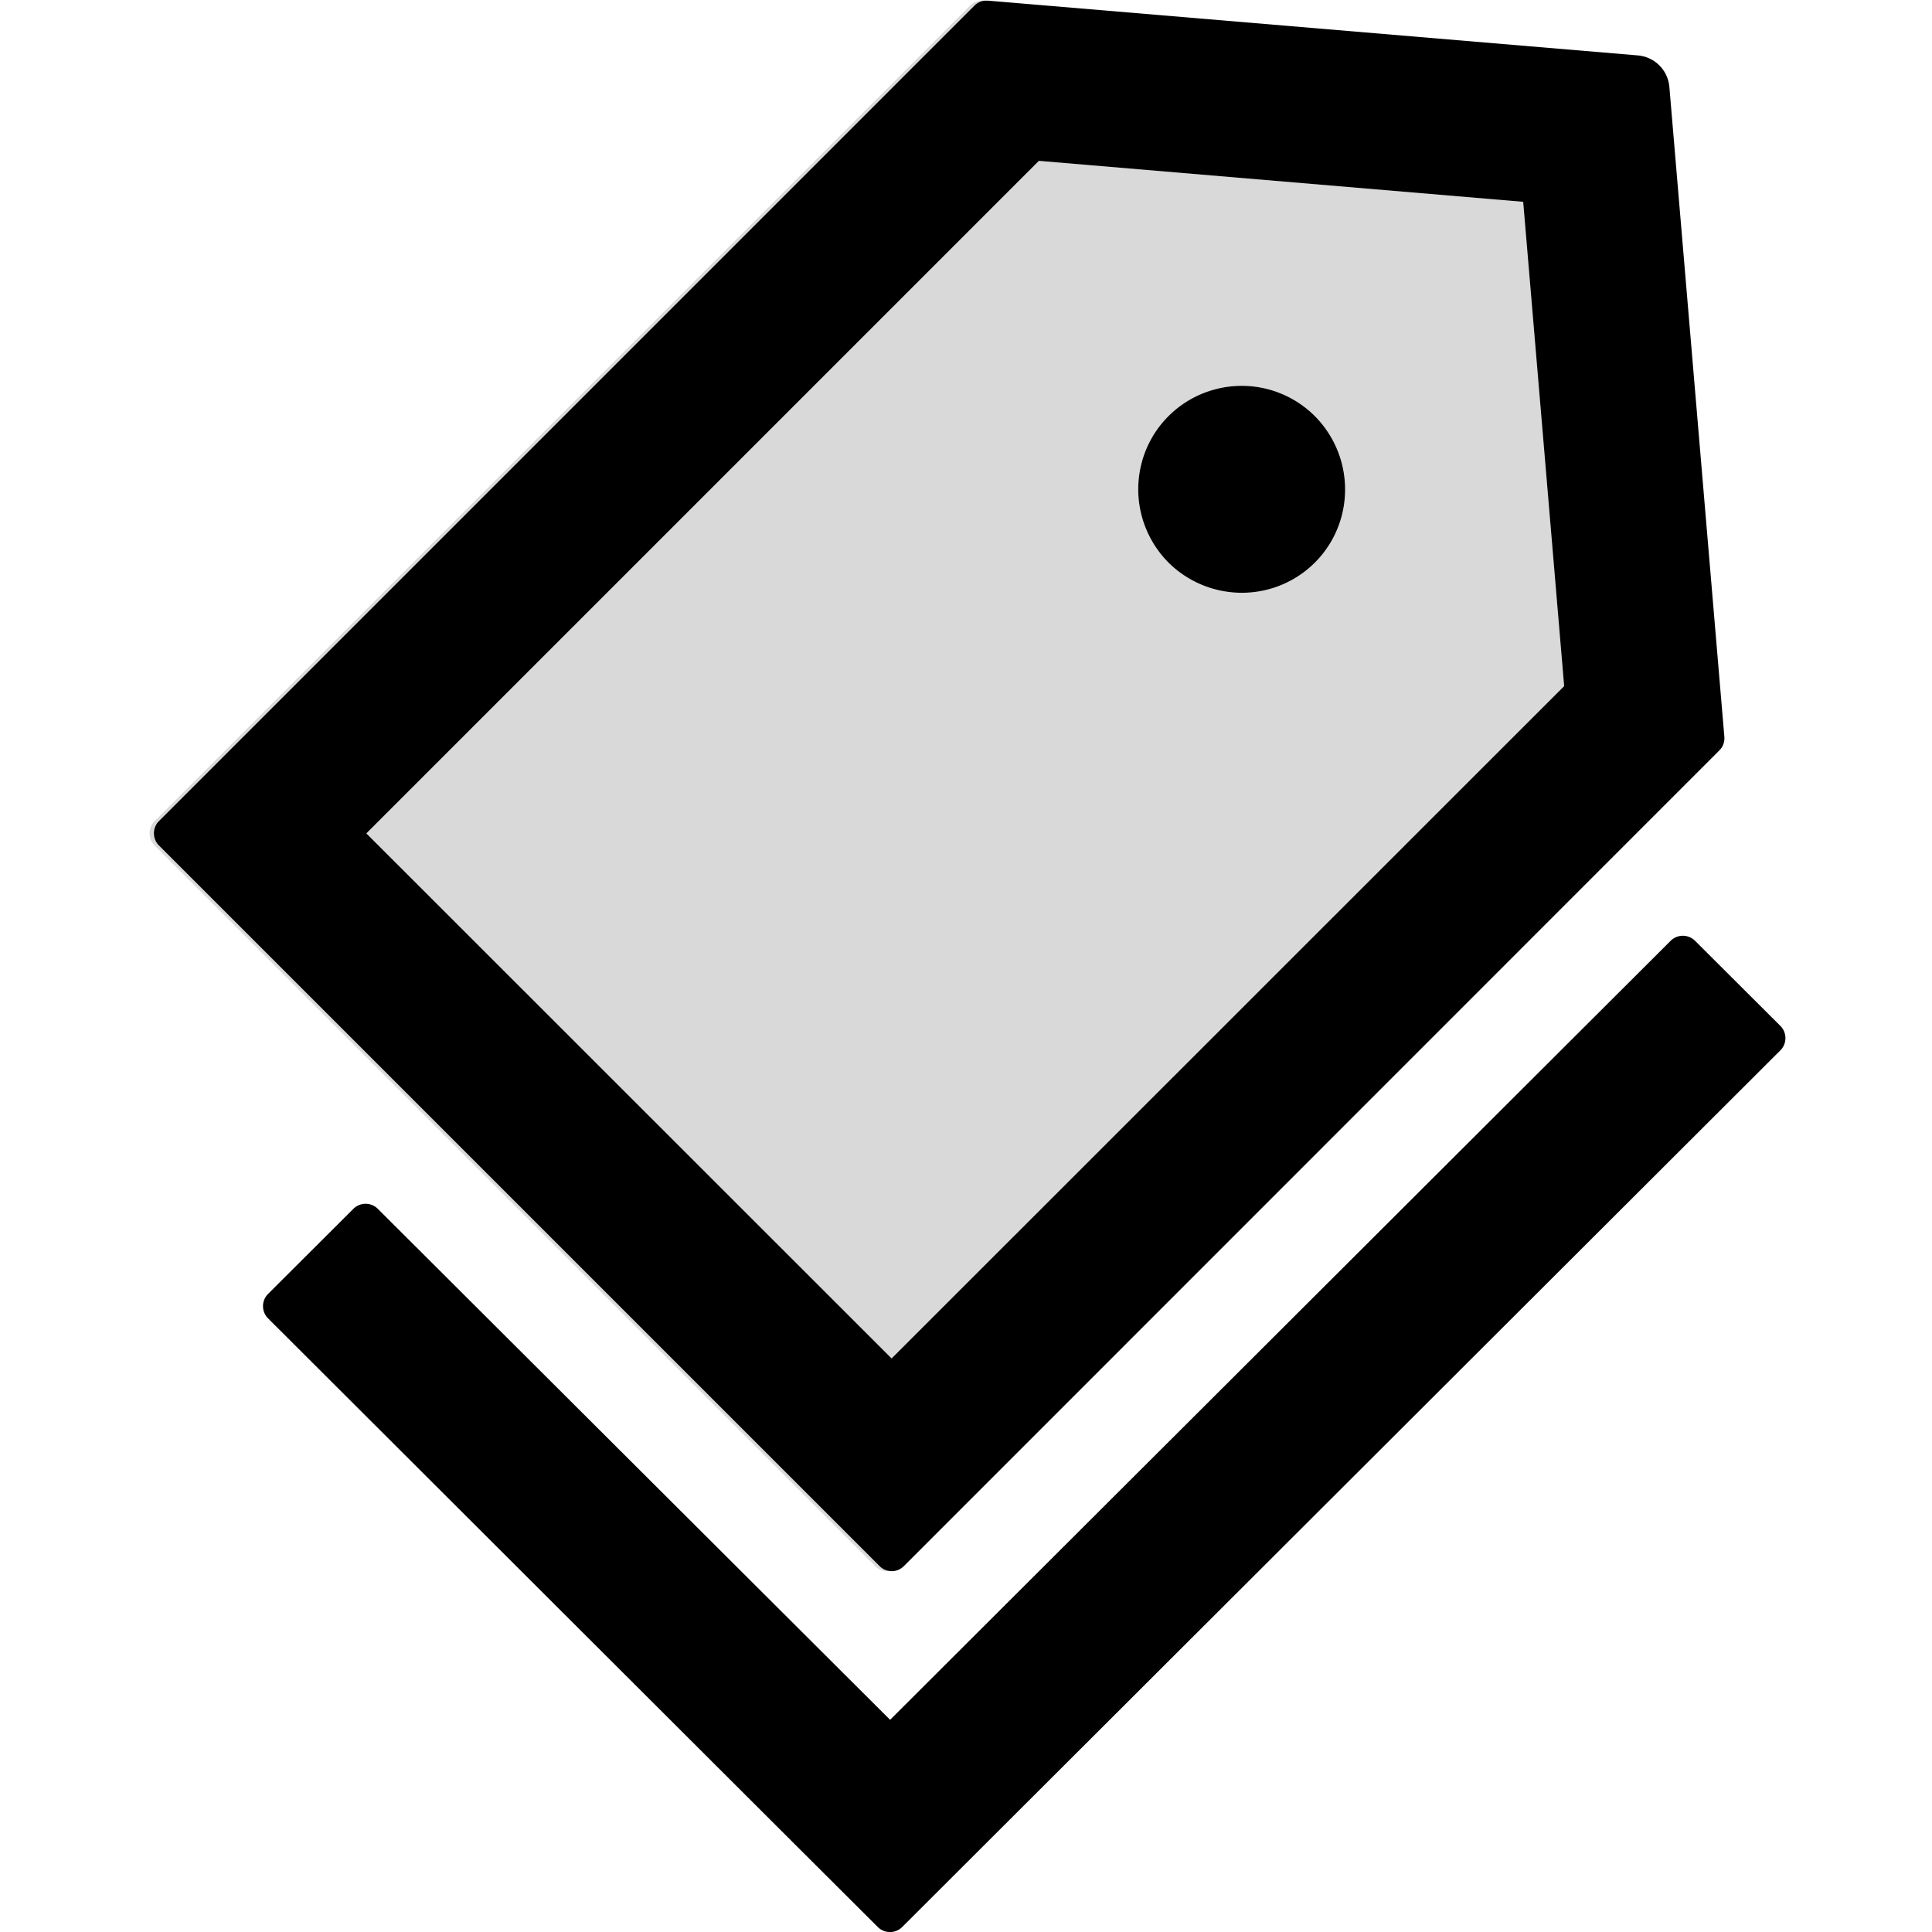
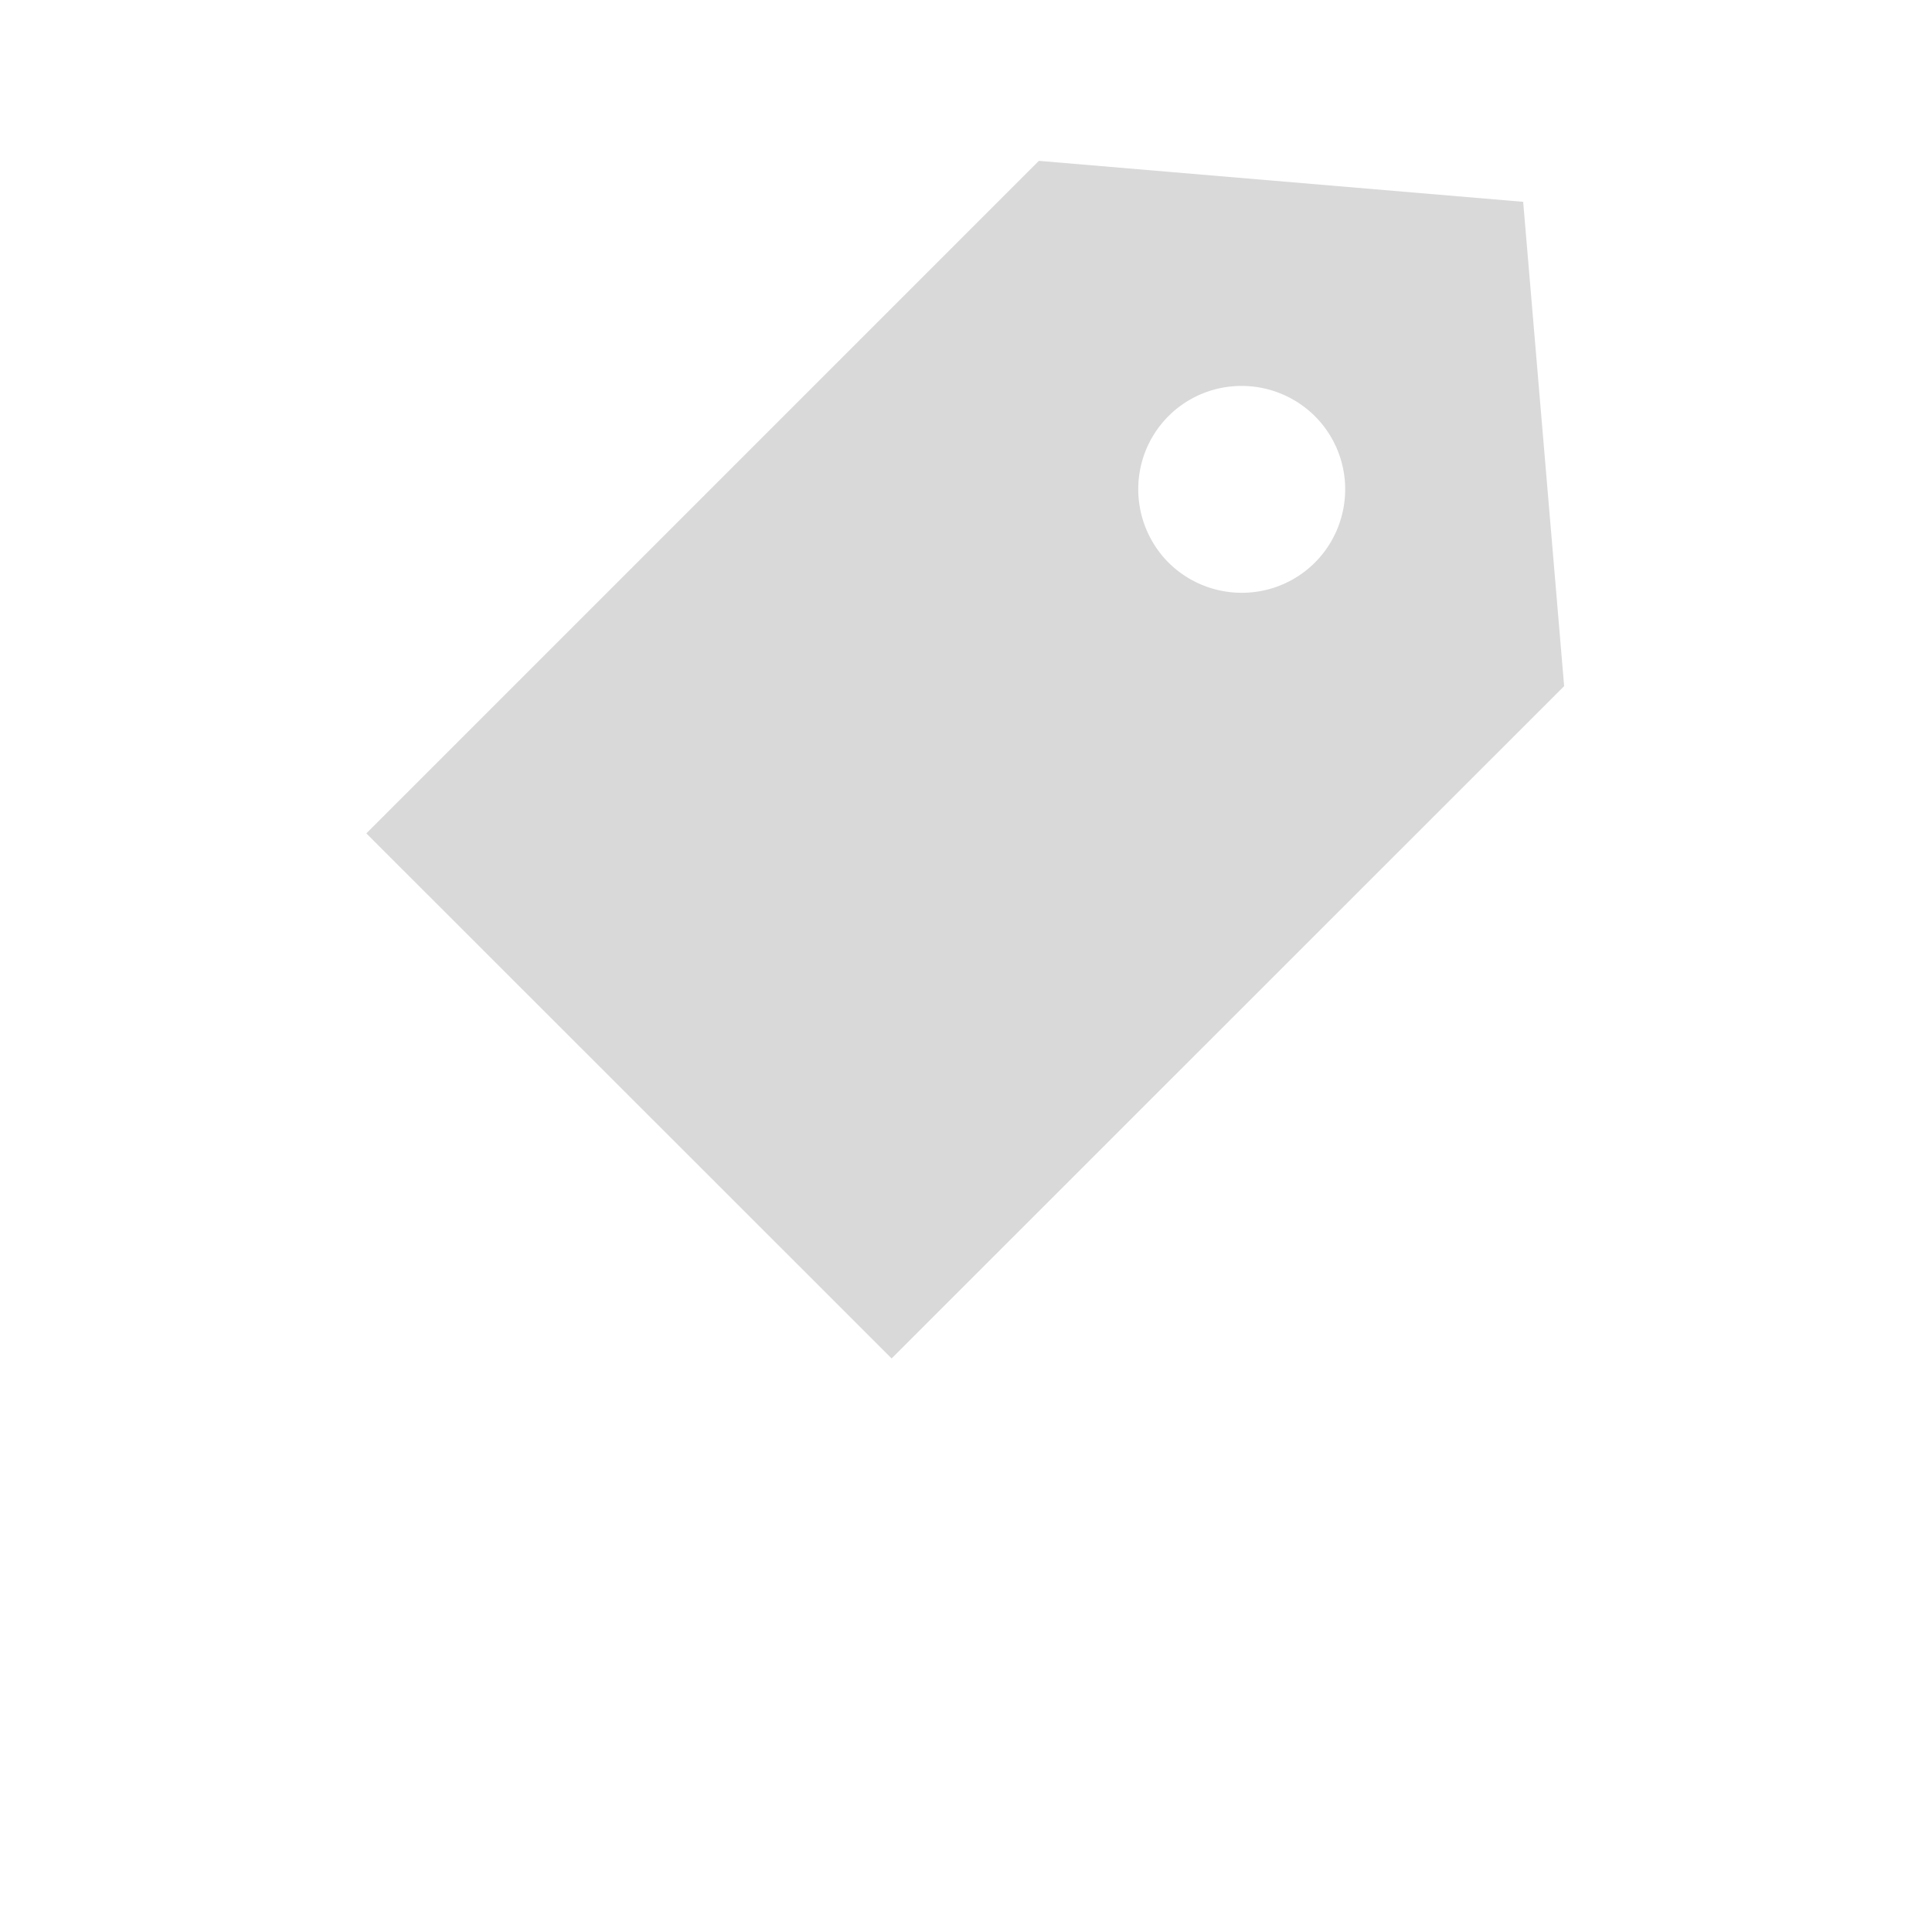
<svg viewBox="64 64 896 896">
  <path fill="#D9D9D9" d="M477.5 694l311.9-311.8-19-224.6-224.6-19-311.9 311.9L477.5 694zm116-415.5a47.81 47.81 0 0 1 33.9-33.9c16.6-4.4 34.2.3 46.4 12.4a47.93 47.93 0 0 1 12.4 46.4 47.81 47.81 0 0 1-33.9 33.9c-16.6 4.4-34.2-.3-46.4-12.4a48.3 48.3 0 0 1-12.4-46.4z" />
-   <path fill="#D9D9D9" d="M476.6 792.6c-1.7-.2-3.4-1-4.7-2.3L137.7 456.1a8.03 8.03 0 0 1 0-11.3L515.9 66.6c1.2-1.3 2.9-2.1 4.7-2.3h-.4c-2.3-.2-4.7.6-6.3 2.3L135.7 444.8a8.03 8.03 0 0 0 0 11.3l334.2 334.2c1.8 1.9 4.3 2.6 6.7 2.3z" />
-   <path d="M889.7 539.8l-39.6-39.5a8.03 8.03 0 0 0-11.3 0l-362 361.3-237.6-237a8.03 8.03 0 0 0-11.3 0l-39.6 39.5a8.03 8.03 0 0 0 0 11.3l243.2 242.8 39.6 39.5c3.1 3.1 8.2 3.1 11.3 0l407.3-406.6c3.1-3.1 3.1-8.2 0-11.3zM652.3 337.3a47.81 47.81 0 0 0 33.9-33.9c4.4-16.6-.3-34.2-12.4-46.4a47.93 47.93 0 0 0-46.4-12.4 47.81 47.81 0 0 0-33.9 33.9c-4.4 16.6.3 34.2 12.4 46.4a48.3 48.3 0 0 0 46.4 12.4z" />
-   <path d="M137.7 444.8a8.03 8.03 0 0 0 0 11.3l334.2 334.2c1.3 1.3 2.9 2.1 4.7 2.3 2.4.3 4.8-.5 6.6-2.3L861.4 412c1.7-1.7 2.5-4 2.3-6.3l-25.5-301.4c-.7-7.8-6.8-13.9-14.6-14.6L522.2 64.3h-1.6c-1.8.2-3.4 1-4.7 2.3L137.7 444.8zm408.1-306.2l224.6 19 19 224.6L477.5 694 233.9 450.5l311.9-311.9z" />
</svg>